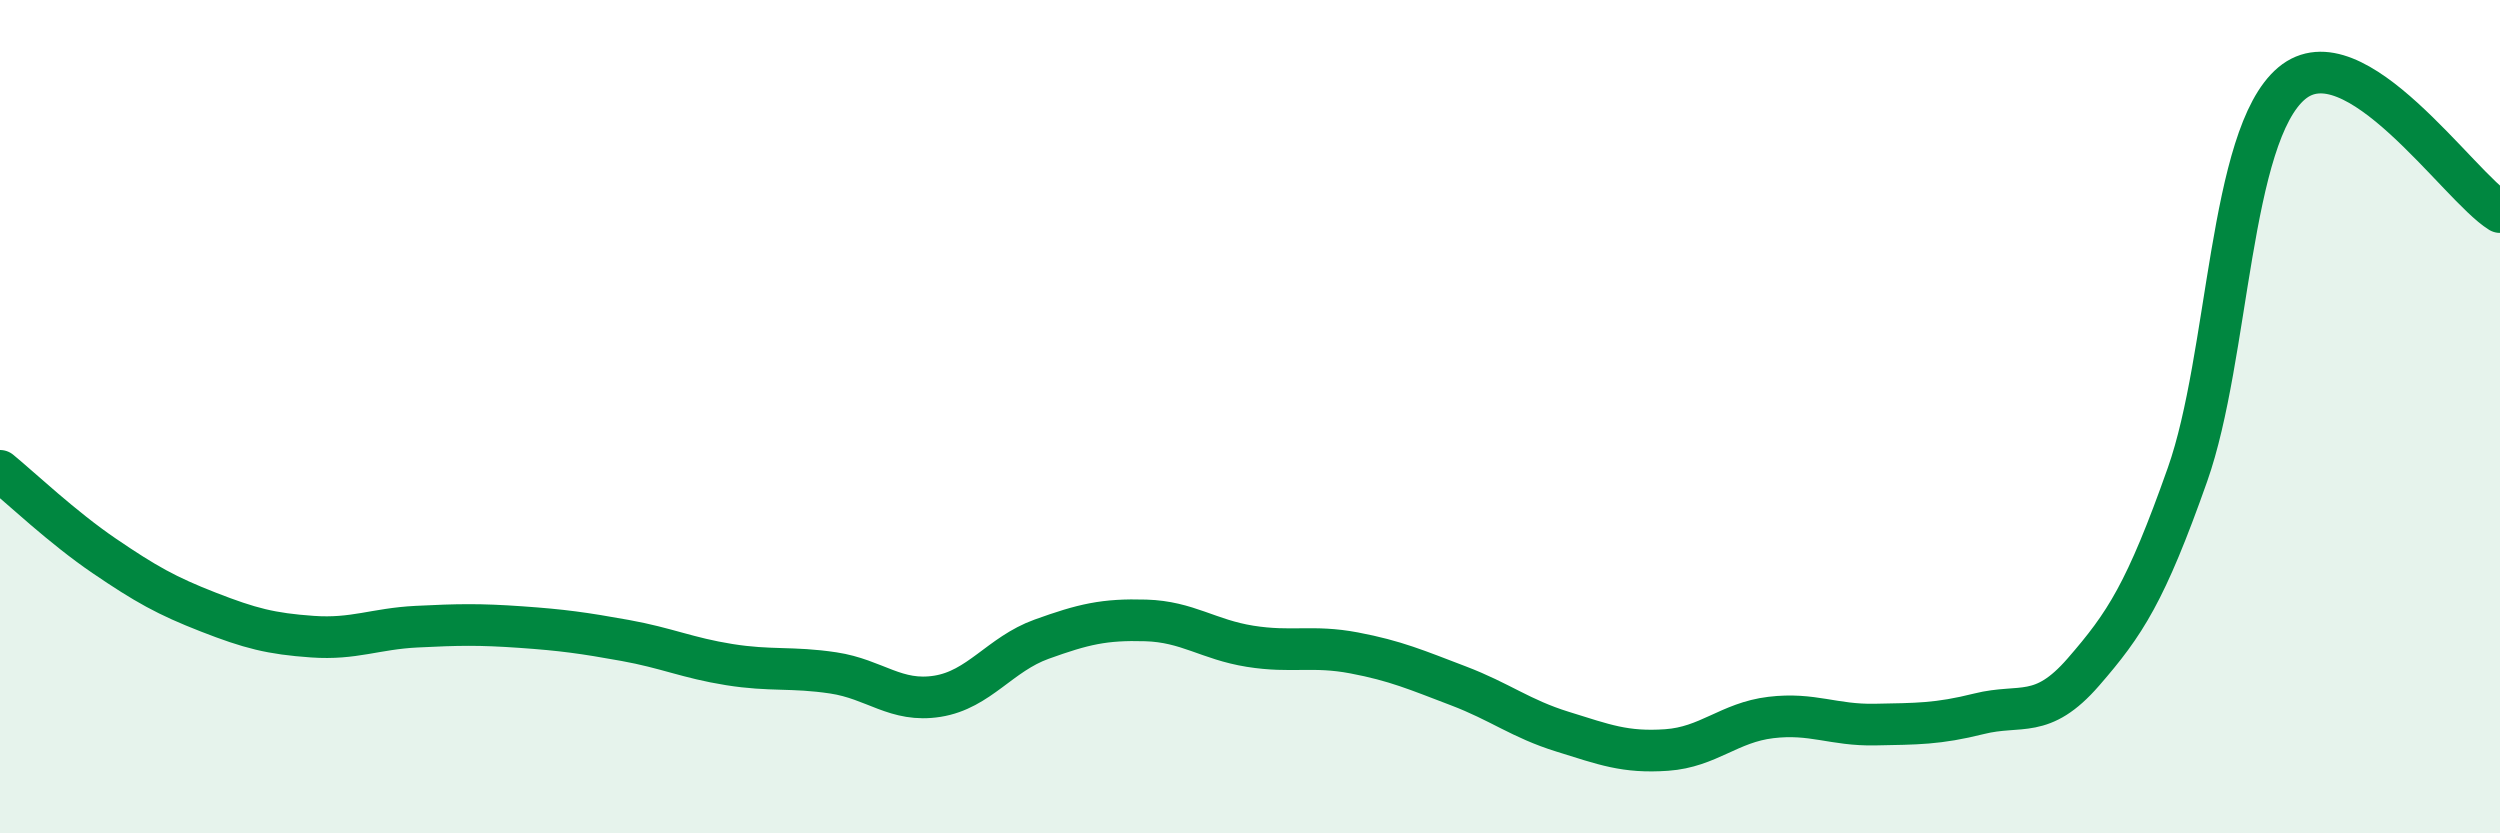
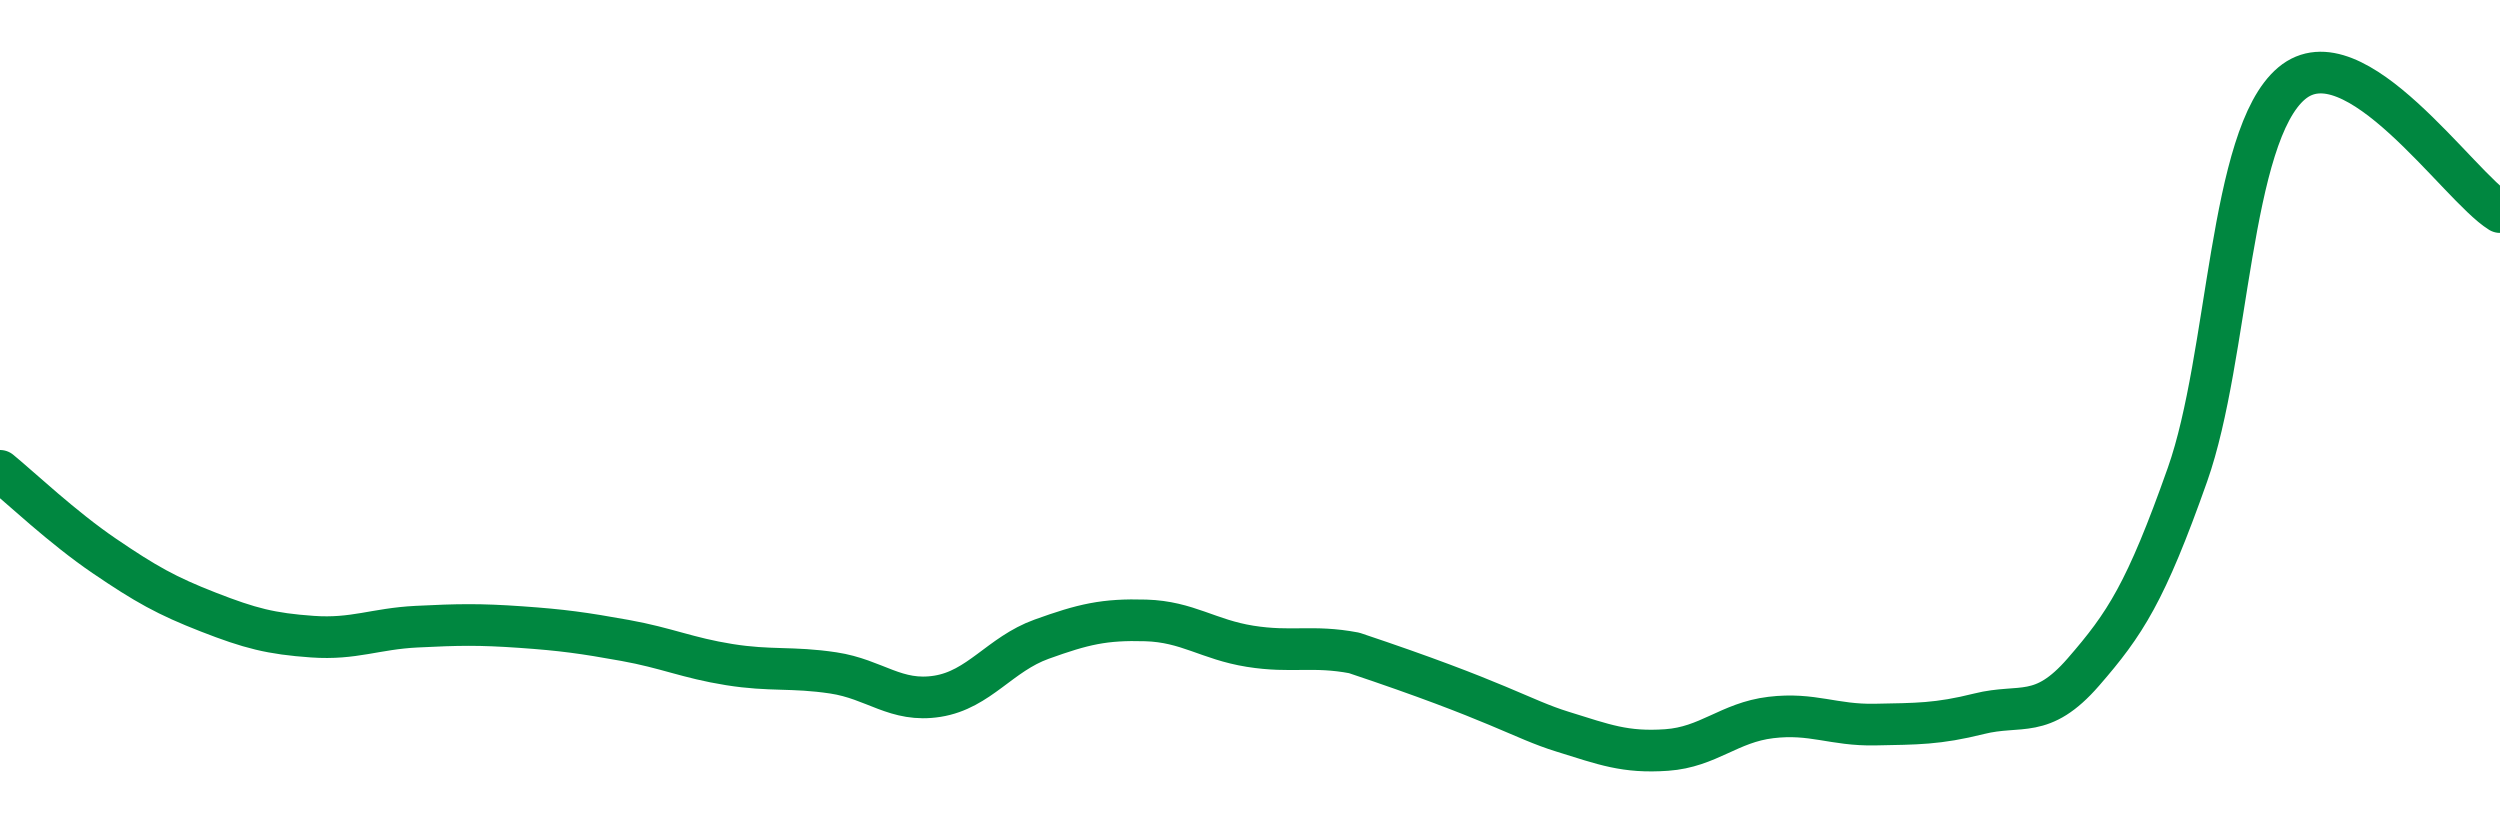
<svg xmlns="http://www.w3.org/2000/svg" width="60" height="20" viewBox="0 0 60 20">
-   <path d="M 0,11.3 C 0.5,11.71 1.5,12.66 2.5,13.34 C 3.5,14.02 4,14.3 5,14.69 C 6,15.08 6.5,15.21 7.5,15.28 C 8.5,15.35 9,15.09 10,15.04 C 11,14.99 11.5,14.98 12.5,15.05 C 13.5,15.12 14,15.19 15,15.37 C 16,15.55 16.5,15.79 17.5,15.95 C 18.5,16.11 19,16 20,16.15 C 21,16.3 21.5,16.87 22.5,16.71 C 23.5,16.55 24,15.7 25,15.34 C 26,14.98 26.5,14.86 27.5,14.89 C 28.5,14.92 29,15.35 30,15.51 C 31,15.67 31.5,15.48 32.5,15.67 C 33.5,15.86 34,16.08 35,16.46 C 36,16.84 36.5,17.25 37.5,17.56 C 38.5,17.87 39,18.07 40,18 C 41,17.93 41.5,17.34 42.5,17.22 C 43.5,17.1 44,17.41 45,17.39 C 46,17.37 46.5,17.38 47.5,17.13 C 48.5,16.88 49,17.28 50,16.13 C 51,14.98 51.5,14.22 52.5,11.39 C 53.5,8.56 53.5,3.26 55,2 C 56.5,0.74 59,4.47 60,5.09L60 20L0 20Z" fill="#008740" opacity="0.1" stroke-linecap="round" stroke-linejoin="round" />
-   <path d="M 0,11.3 C 0.5,11.71 1.5,12.66 2.5,13.34 C 3.5,14.02 4,14.3 5,14.69 C 6,15.08 6.5,15.21 7.5,15.28 C 8.5,15.35 9,15.09 10,15.04 C 11,14.99 11.5,14.98 12.5,15.05 C 13.5,15.12 14,15.19 15,15.37 C 16,15.55 16.5,15.79 17.5,15.95 C 18.5,16.11 19,16 20,16.15 C 21,16.3 21.5,16.87 22.5,16.71 C 23.5,16.55 24,15.7 25,15.34 C 26,14.98 26.5,14.86 27.5,14.89 C 28.5,14.92 29,15.35 30,15.51 C 31,15.67 31.5,15.48 32.5,15.67 C 33.5,15.86 34,16.08 35,16.46 C 36,16.84 36.5,17.25 37.5,17.56 C 38.5,17.87 39,18.07 40,18 C 41,17.93 41.5,17.34 42.5,17.22 C 43.5,17.1 44,17.41 45,17.39 C 46,17.37 46.5,17.38 47.5,17.13 C 48.5,16.88 49,17.28 50,16.13 C 51,14.98 51.5,14.22 52.5,11.39 C 53.5,8.56 53.5,3.26 55,2 C 56.5,0.74 59,4.47 60,5.09" stroke="#008740" stroke-width="1" fill="none" stroke-linecap="round" stroke-linejoin="round" />
+   <path d="M 0,11.3 C 0.5,11.71 1.5,12.66 2.5,13.34 C 3.5,14.02 4,14.3 5,14.69 C 6,15.08 6.5,15.21 7.5,15.28 C 8.5,15.35 9,15.09 10,15.04 C 11,14.99 11.5,14.98 12.5,15.05 C 13.5,15.12 14,15.19 15,15.37 C 16,15.55 16.5,15.79 17.5,15.95 C 18.5,16.11 19,16 20,16.15 C 21,16.3 21.5,16.87 22.5,16.71 C 23.5,16.55 24,15.7 25,15.34 C 26,14.98 26.5,14.86 27.5,14.89 C 28.5,14.92 29,15.35 30,15.51 C 31,15.67 31.5,15.48 32.5,15.67 C 36,16.84 36.5,17.25 37.5,17.56 C 38.5,17.87 39,18.07 40,18 C 41,17.93 41.5,17.34 42.5,17.22 C 43.5,17.1 44,17.41 45,17.39 C 46,17.37 46.5,17.38 47.5,17.13 C 48.5,16.88 49,17.28 50,16.13 C 51,14.98 51.5,14.22 52.5,11.39 C 53.5,8.56 53.5,3.26 55,2 C 56.5,0.74 59,4.47 60,5.09" stroke="#008740" stroke-width="1" fill="none" stroke-linecap="round" stroke-linejoin="round" />
</svg>